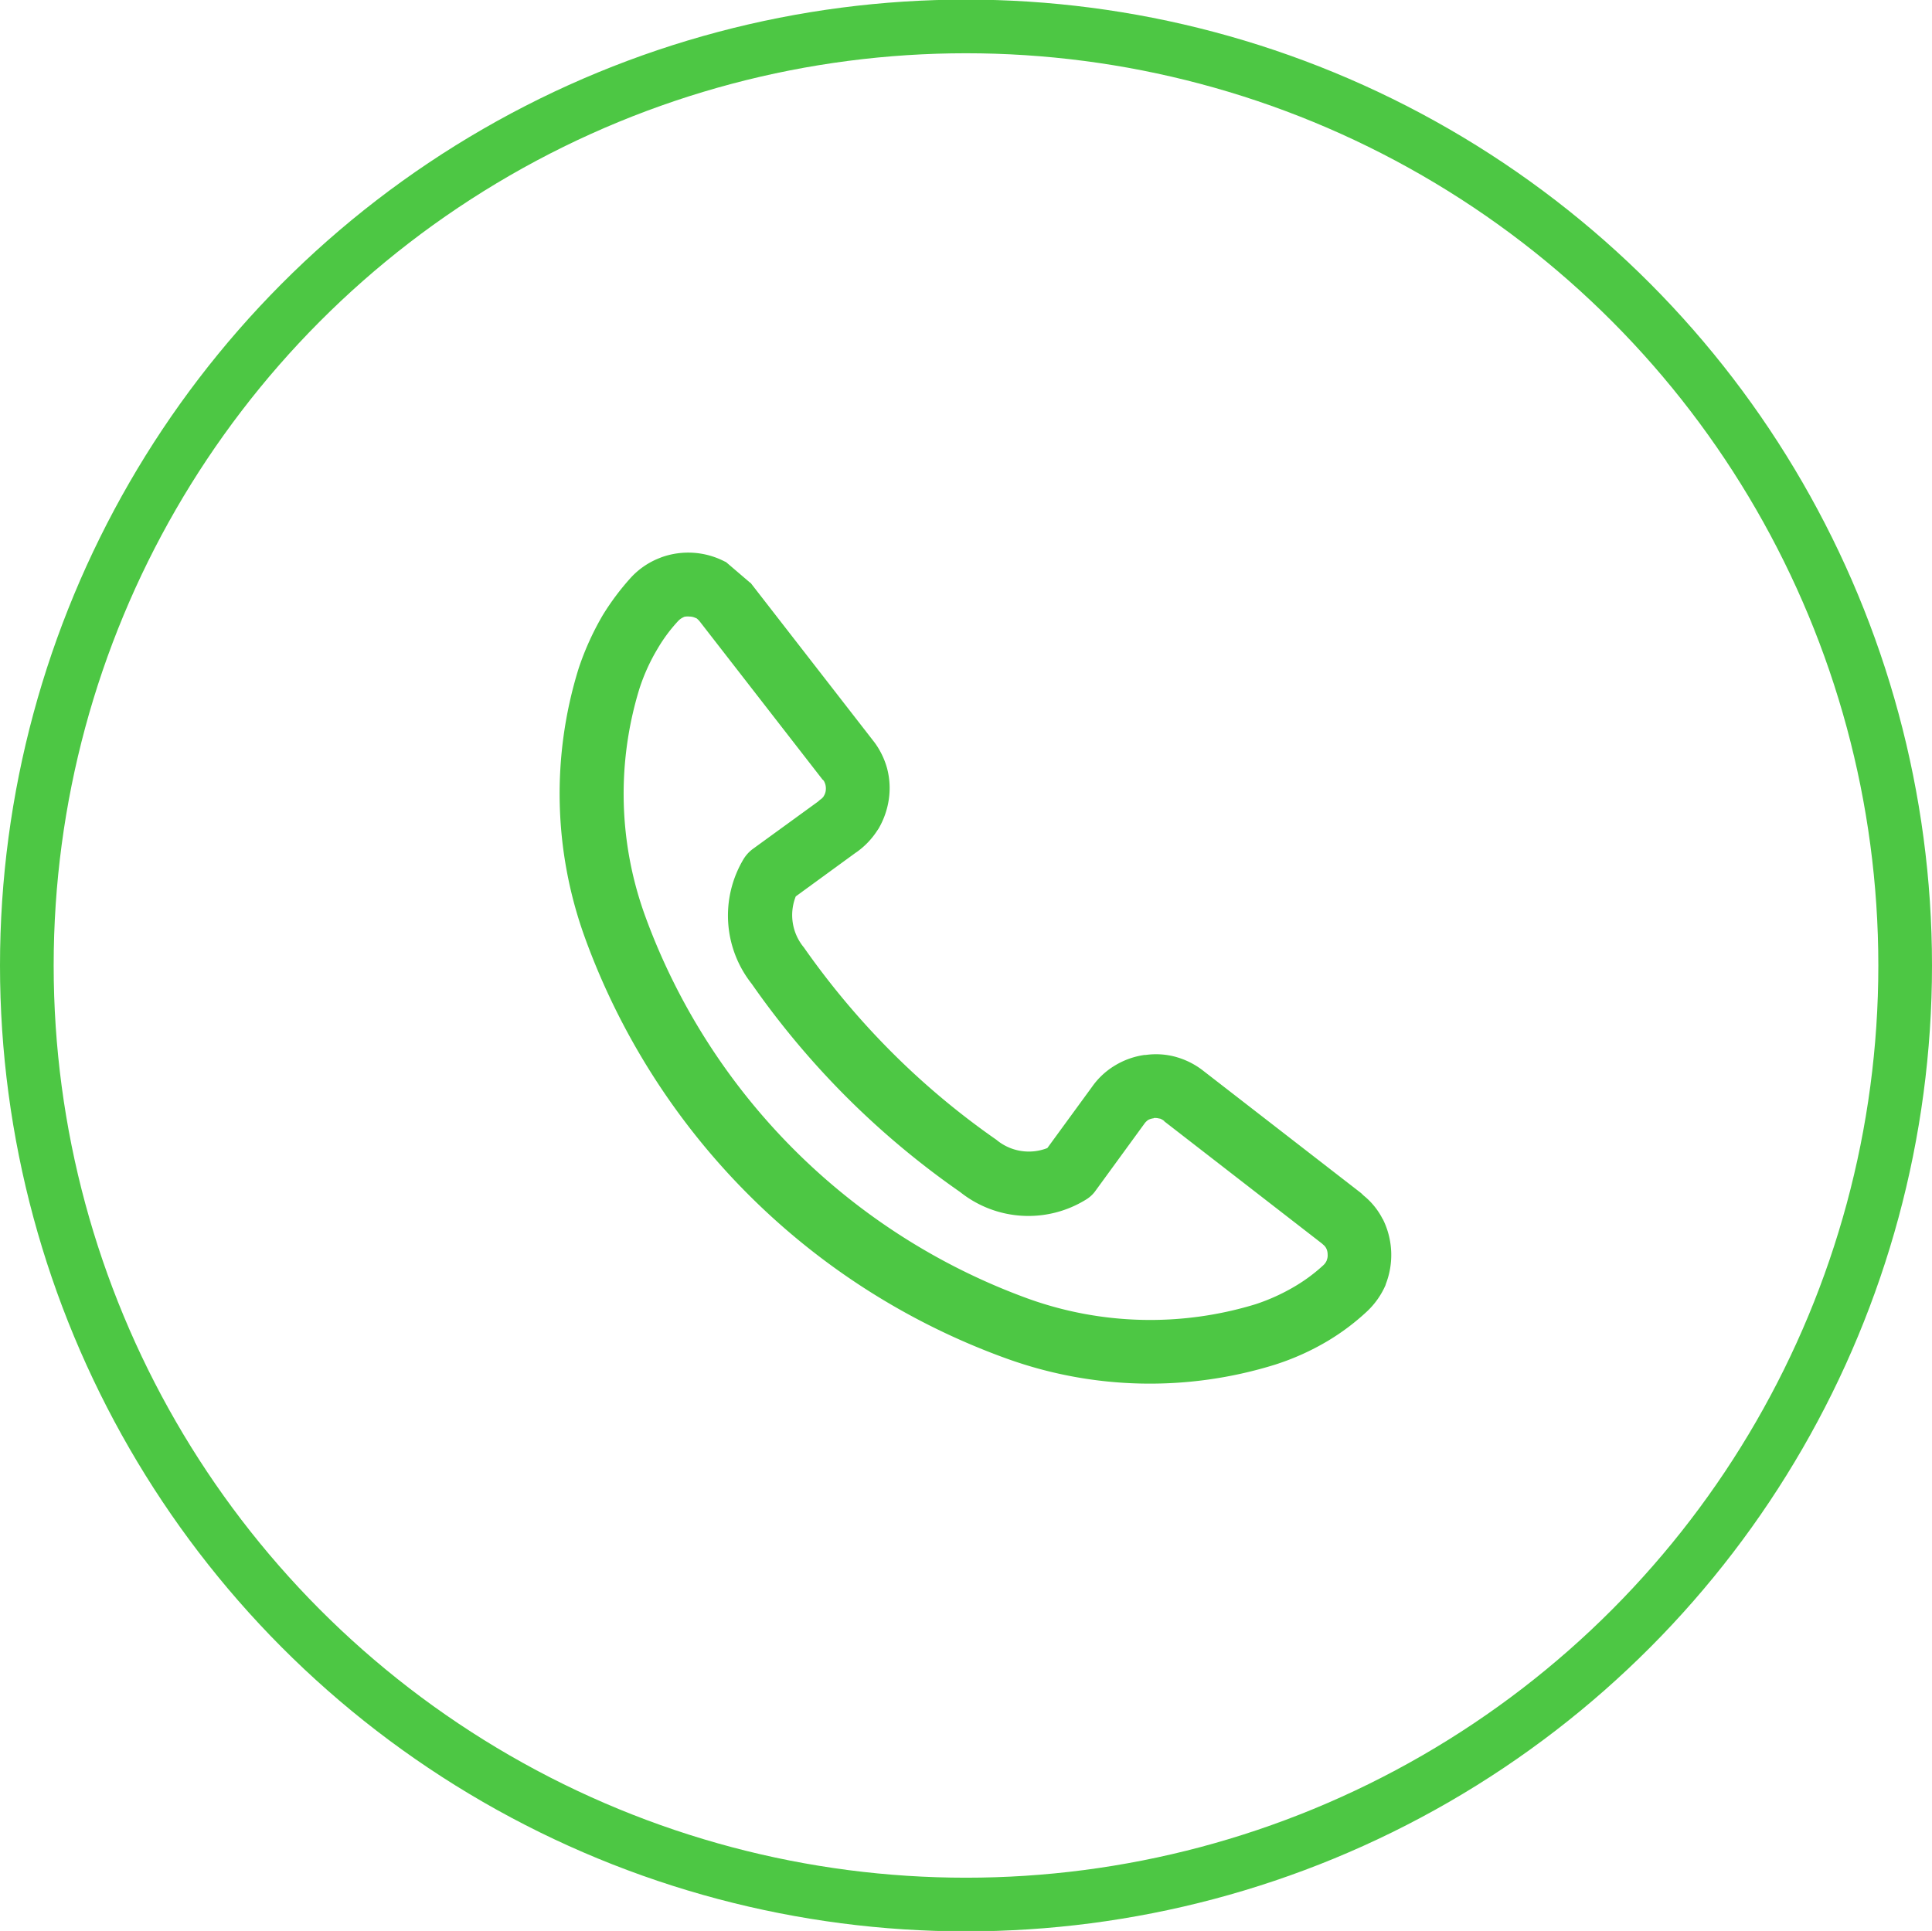
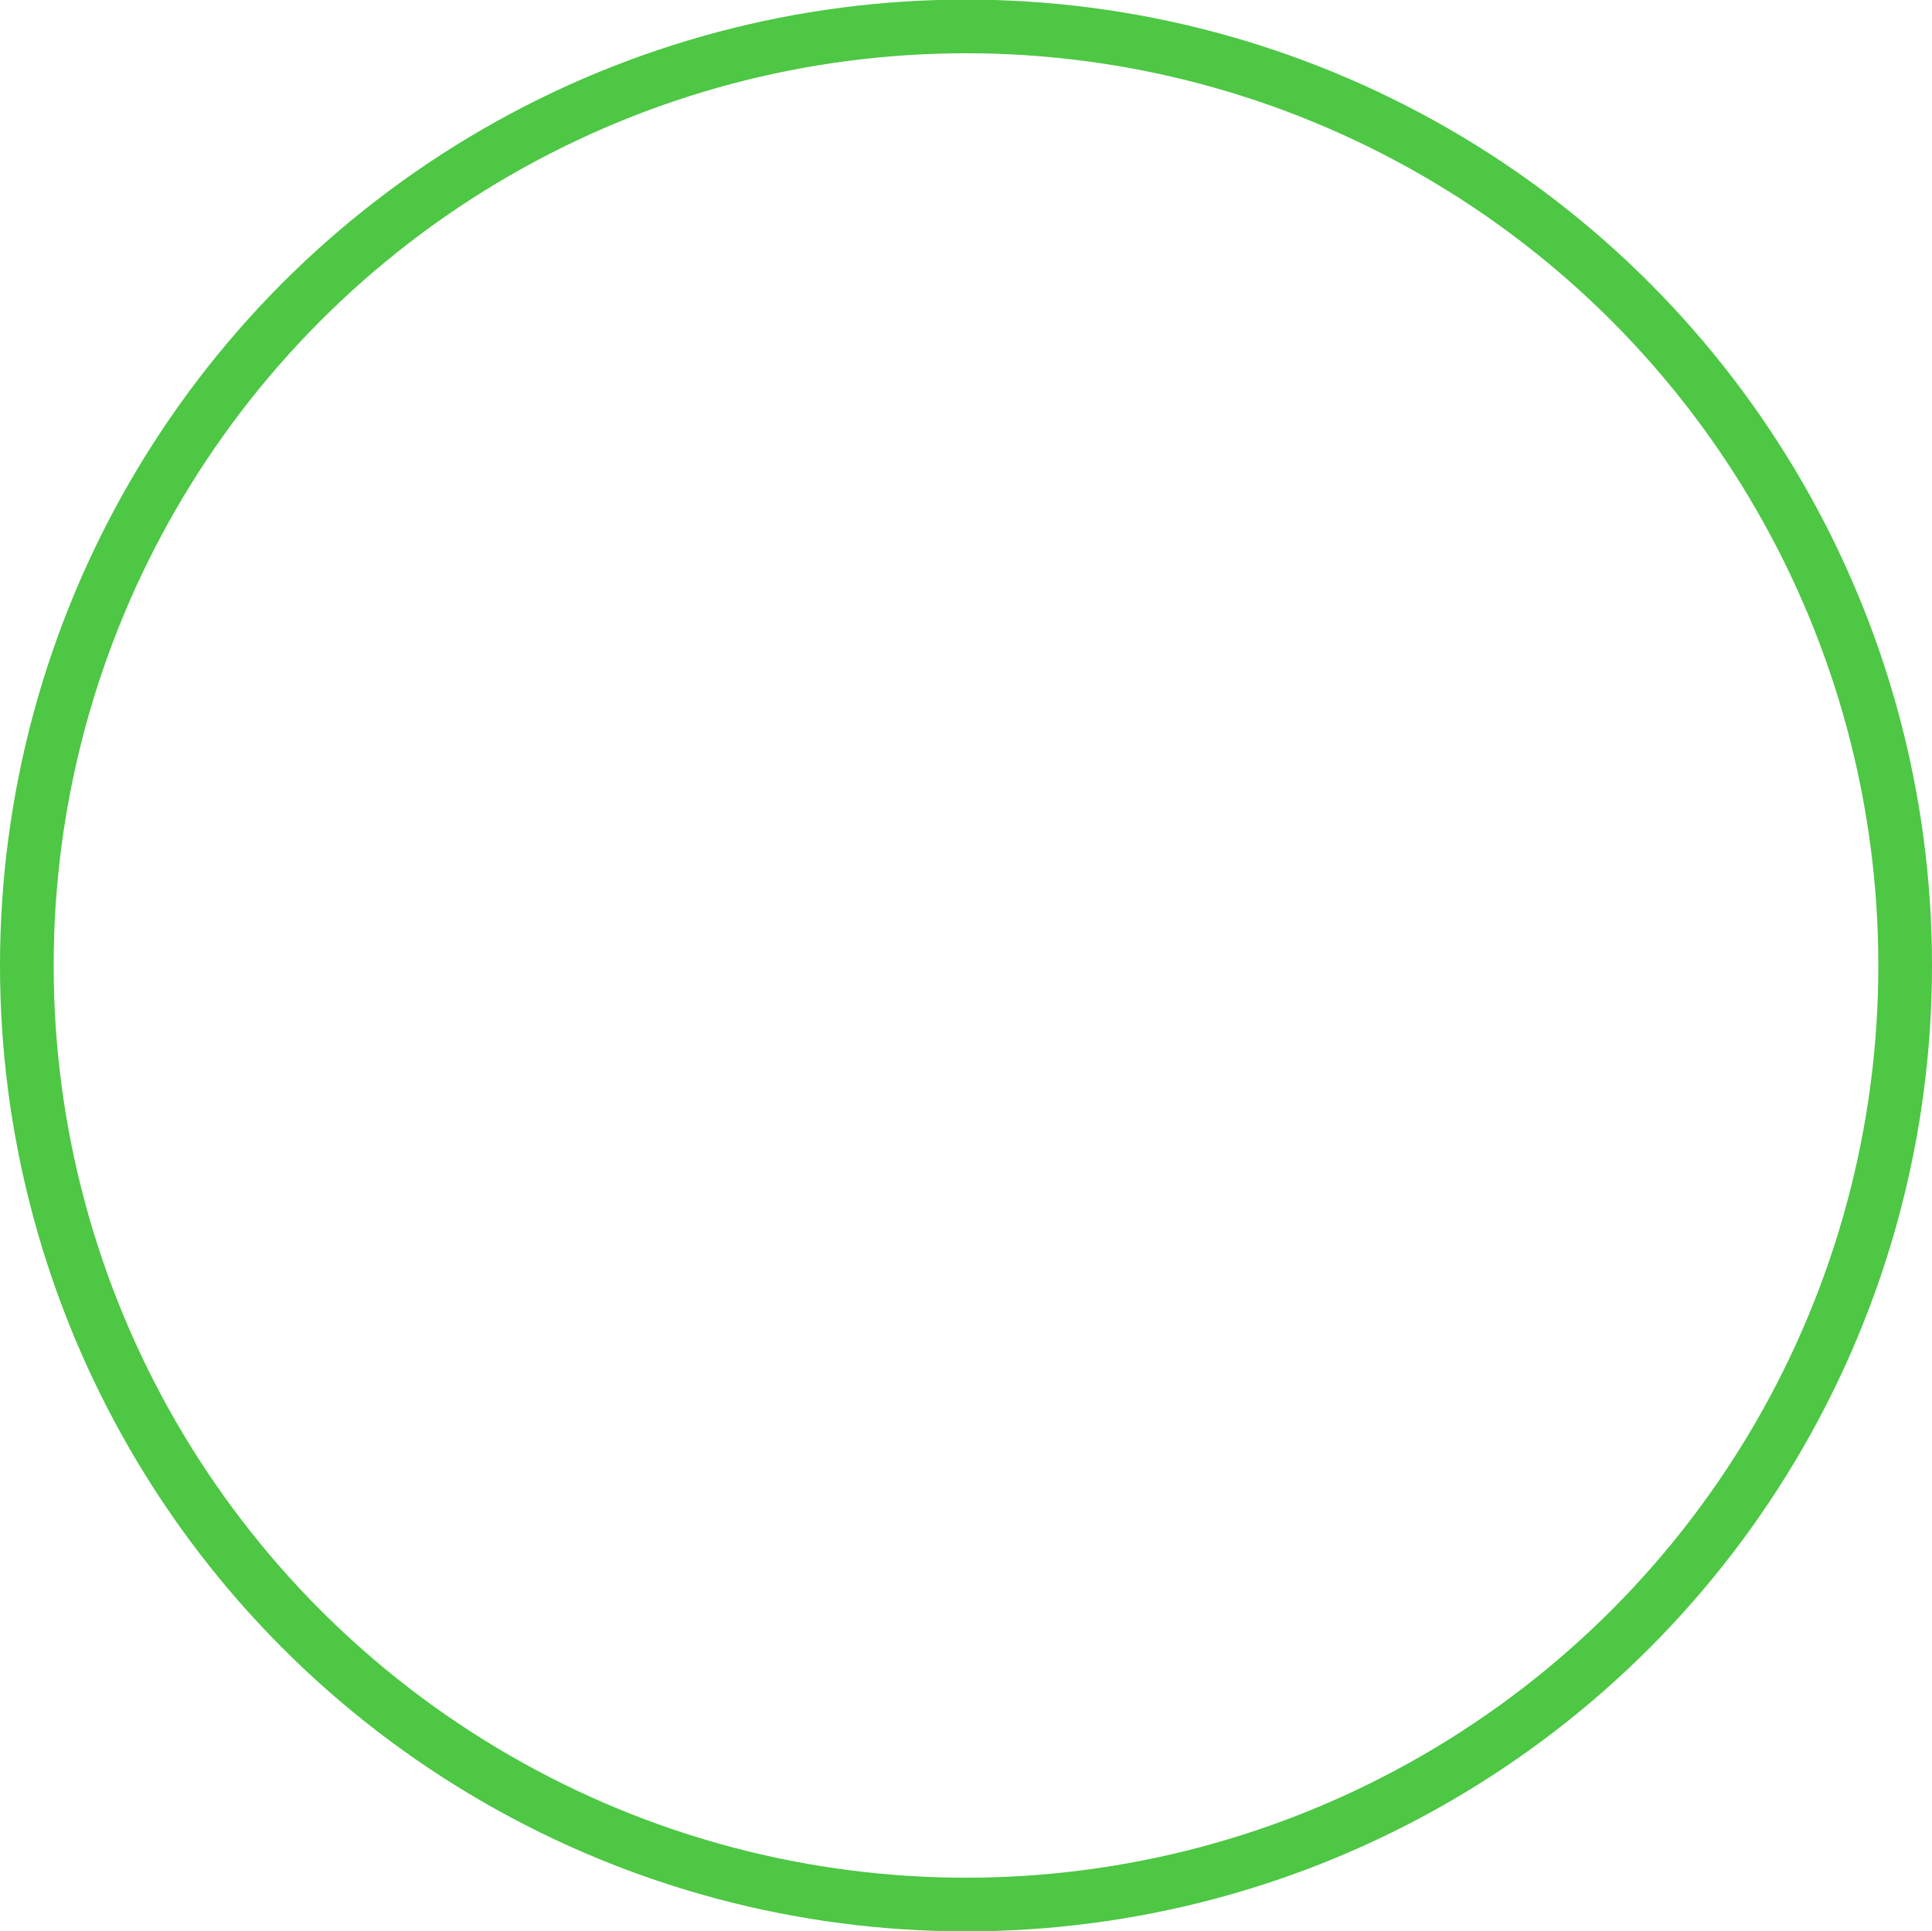
<svg xmlns="http://www.w3.org/2000/svg" width="72" height="71.97" viewBox="0 0 72 71.97">
  <defs>
    <style>
      .cls-1 {
        fill: none;
        stroke: #4dc744;
        stroke-width: 2px;
      }

      .cls-2 {
        fill: #4dc744;
        fill-rule: evenodd;
      }
    </style>
  </defs>
  <circle class="cls-1" cx="36" cy="35.985" r="35" />
-   <path class="cls-2" d="M236.125,1058.13l4.566,5.88,0.062,0.08a2.959,2.959,0,0,1,.46.95,2.887,2.887,0,0,1,.067,1.16,3.036,3.036,0,0,1-.386,1.1l-0.048.07a2.925,2.925,0,0,1-.739.78l-0.073.05-2.222,1.62a1.885,1.885,0,0,0,.3,1.9,29.338,29.338,0,0,0,3.269,3.9l0,0.01v-0.01a28.686,28.686,0,0,0,3.906,3.27,1.885,1.885,0,0,0,1.9.31l1.672-2.29h0a2.8,2.8,0,0,1,.852-0.79h0a2.9,2.9,0,0,1,1.094-.39h0.045a2.781,2.781,0,0,1,1.117.07l0.068,0.02a2.913,2.913,0,0,1,.964.5h0l5.883,4.56,0.093,0.09a2.708,2.708,0,0,1,.711.88v-0.01a3,3,0,0,1,.107,2.45h0.006a2.977,2.977,0,0,1-.722,1.02,8.629,8.629,0,0,1-1.408,1.06l-0.067.04a9.469,9.469,0,0,1-1.921.86,15.724,15.724,0,0,1-10-.22,26.163,26.163,0,0,1-15.737-15.72,15.744,15.744,0,0,1-.226-10,10.47,10.47,0,0,1,.9-1.99h0a9.433,9.433,0,0,1,1.057-1.41,2.867,2.867,0,0,1,1.033-.71l0.1-.04a2.954,2.954,0,0,1,2.34.15l0.065,0.03,0.9,0.77h0Zm2.688,7.34h0l-4.566-5.88h0a0.685,0.685,0,0,0-.141-0.14l-0.034-.01a0.523,0.523,0,0,0-.223-0.05,0.618,0.618,0,0,0-.195.01l-0.039.02a0.611,0.611,0,0,0-.181.13,5.85,5.85,0,0,0-.761,1.02h0a7.232,7.232,0,0,0-.688,1.51,13.339,13.339,0,0,0,.225,8.5,23.867,23.867,0,0,0,14.226,14.22,13.435,13.435,0,0,0,8.512.22,7.4,7.4,0,0,0,1.455-.66l0.05-.03a6.209,6.209,0,0,0,1.016-.76,0.523,0.523,0,0,0,.13-0.18h0v-0.01a0.46,0.46,0,0,0,.034-0.22,0.5,0.5,0,0,0-.056-0.23h0a0.423,0.423,0,0,0-.11-0.13l-0.043-.04-5.883-4.56h0.006l-0.006-.01a0.636,0.636,0,0,0-.158-0.09H251.36a0.607,0.607,0,0,0-.2-0.02l-0.012.01a0.6,0.6,0,0,0-.2.06h0a0.592,0.592,0,0,0-.15.15h0l-1.8,2.47a1.192,1.192,0,0,1-.386.36,4.078,4.078,0,0,1-4.673-.29,31.181,31.181,0,0,1-4.225-3.53h0a31.281,31.281,0,0,1-3.543-4.23,4.1,4.1,0,0,1-.293-4.67h0a1.365,1.365,0,0,1,.322-0.35l2.436-1.77,0.079-.07a0.458,0.458,0,0,0,.13-0.12l0.017-.03a0.491,0.491,0,0,0,.068-0.2,0.614,0.614,0,0,0-.012-0.21,0.636,0.636,0,0,0-.062-0.15l-0.036-.04h0Zm-2.694-7.34h0Zm0,0h0Z" transform="translate(-208.156 -1036.41)" />
</svg>